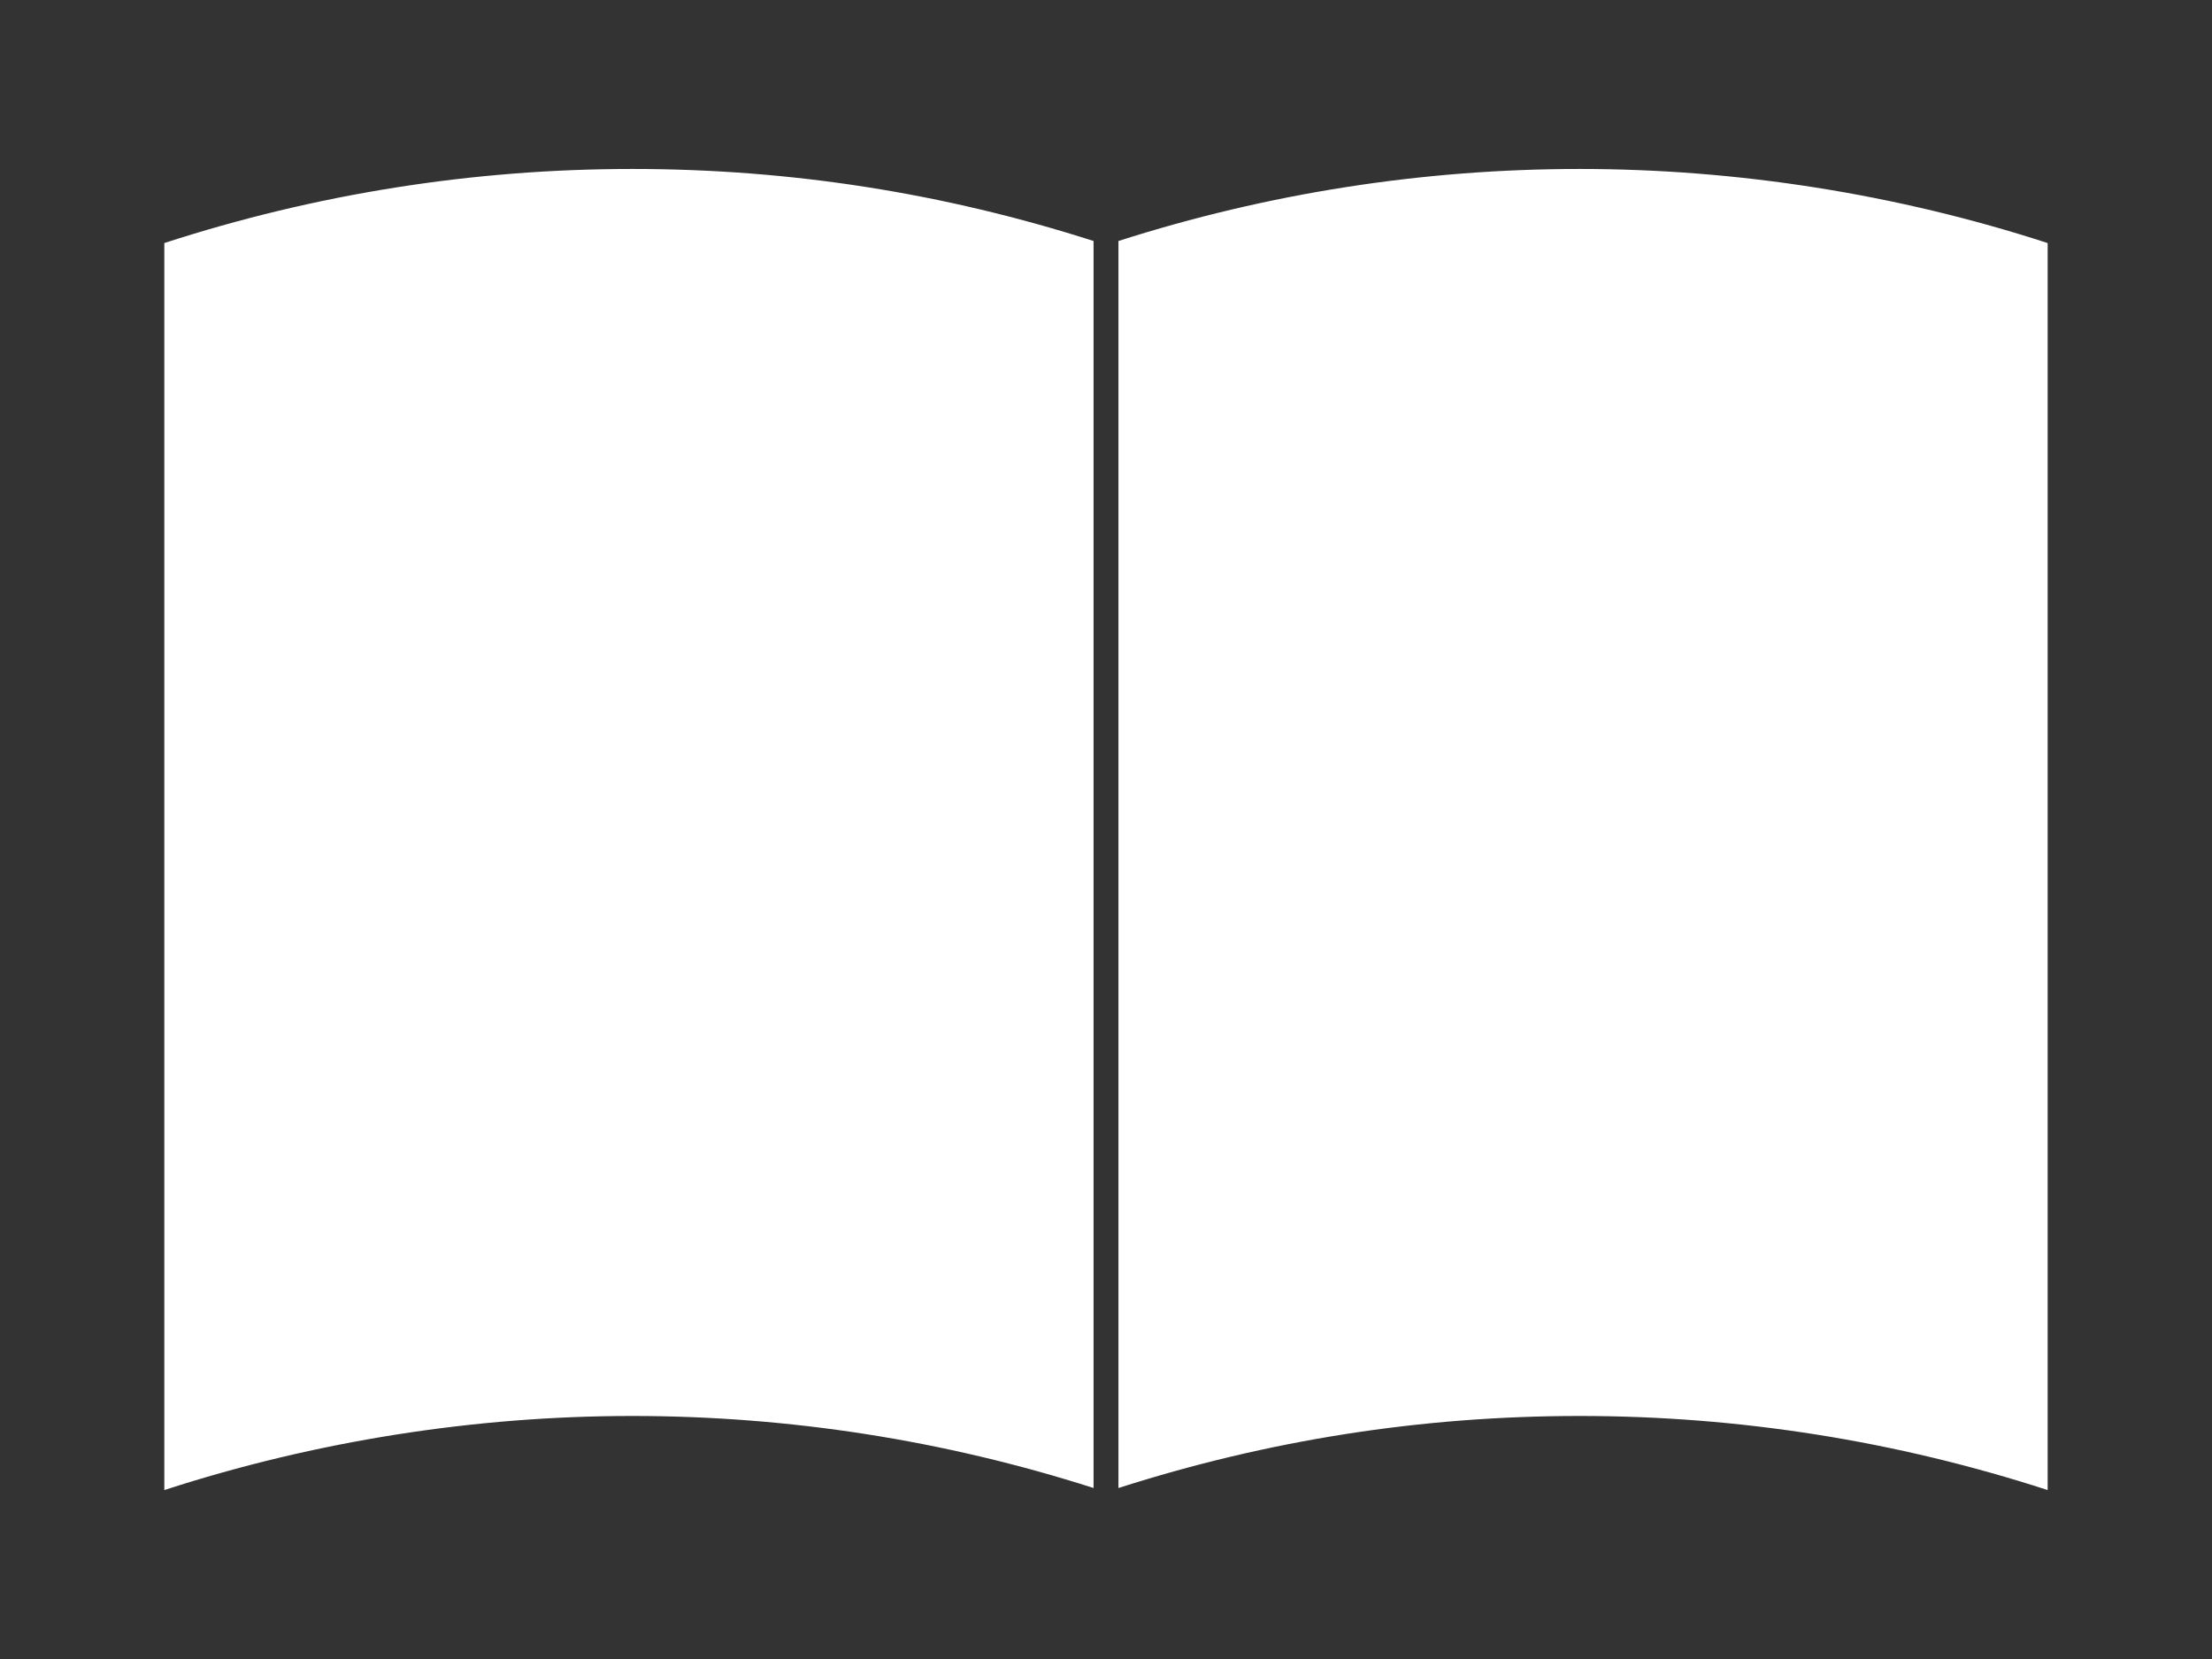
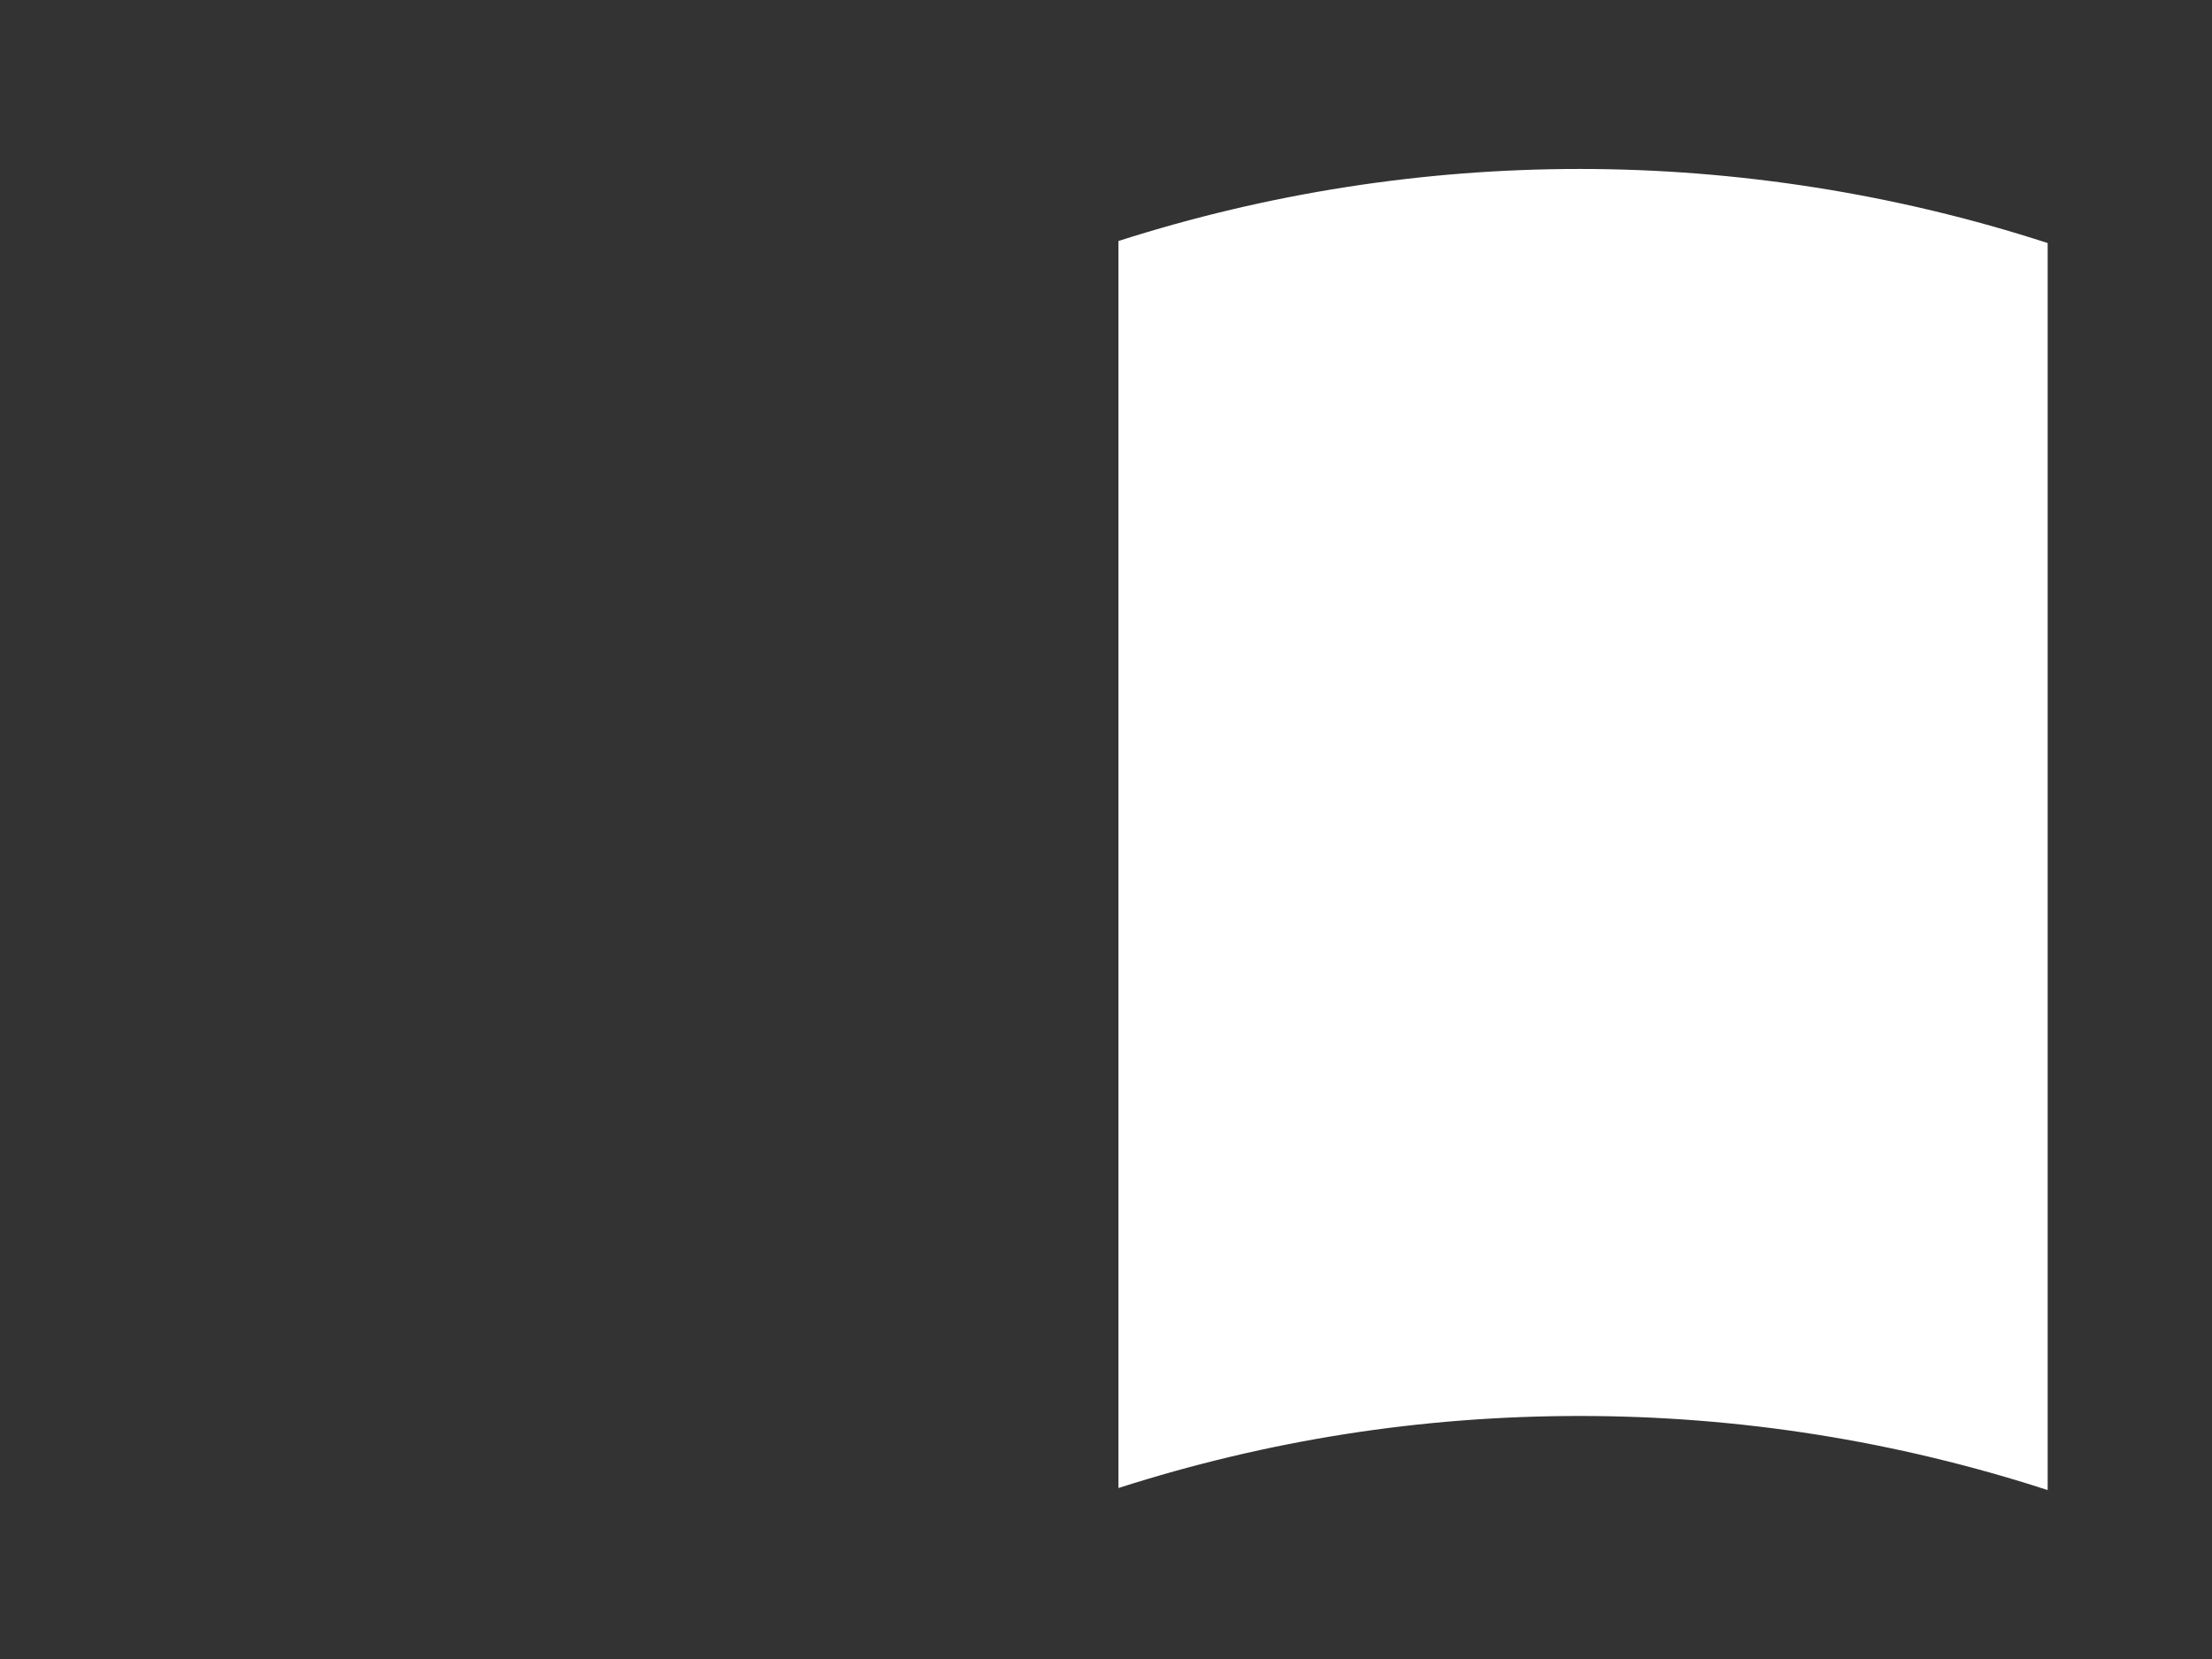
<svg xmlns="http://www.w3.org/2000/svg" id="_レイヤー_1" data-name="レイヤー 1" viewBox="0 0 1600 1200">
  <rect x="0" y="0" width="1600" height="1200" fill="#333333" stroke="none" />
  <defs>
    <style>
      .cls-1 {
        fill: #fff;
        stroke-width: 0px;
      }
    </style>
  </defs>
  <path class="cls-1" d="M809,174.32c108.03-34.57,220.29-52.11,333.75-52.11s228.93,18.03,338.38,53.6v902c-109.45-35.56-223.3-53.6-338.38-53.6s-225.72,17.54-333.75,52.11V174.32Z" />
-   <path class="cls-1" d="M791,1076.32c-108.03-34.57-220.29-52.11-333.75-52.11s-228.93,18.03-338.39,53.59V175.8c109.45-35.56,223.3-53.59,338.39-53.59s225.72,17.54,333.75,52.11v902Z" />
</svg>